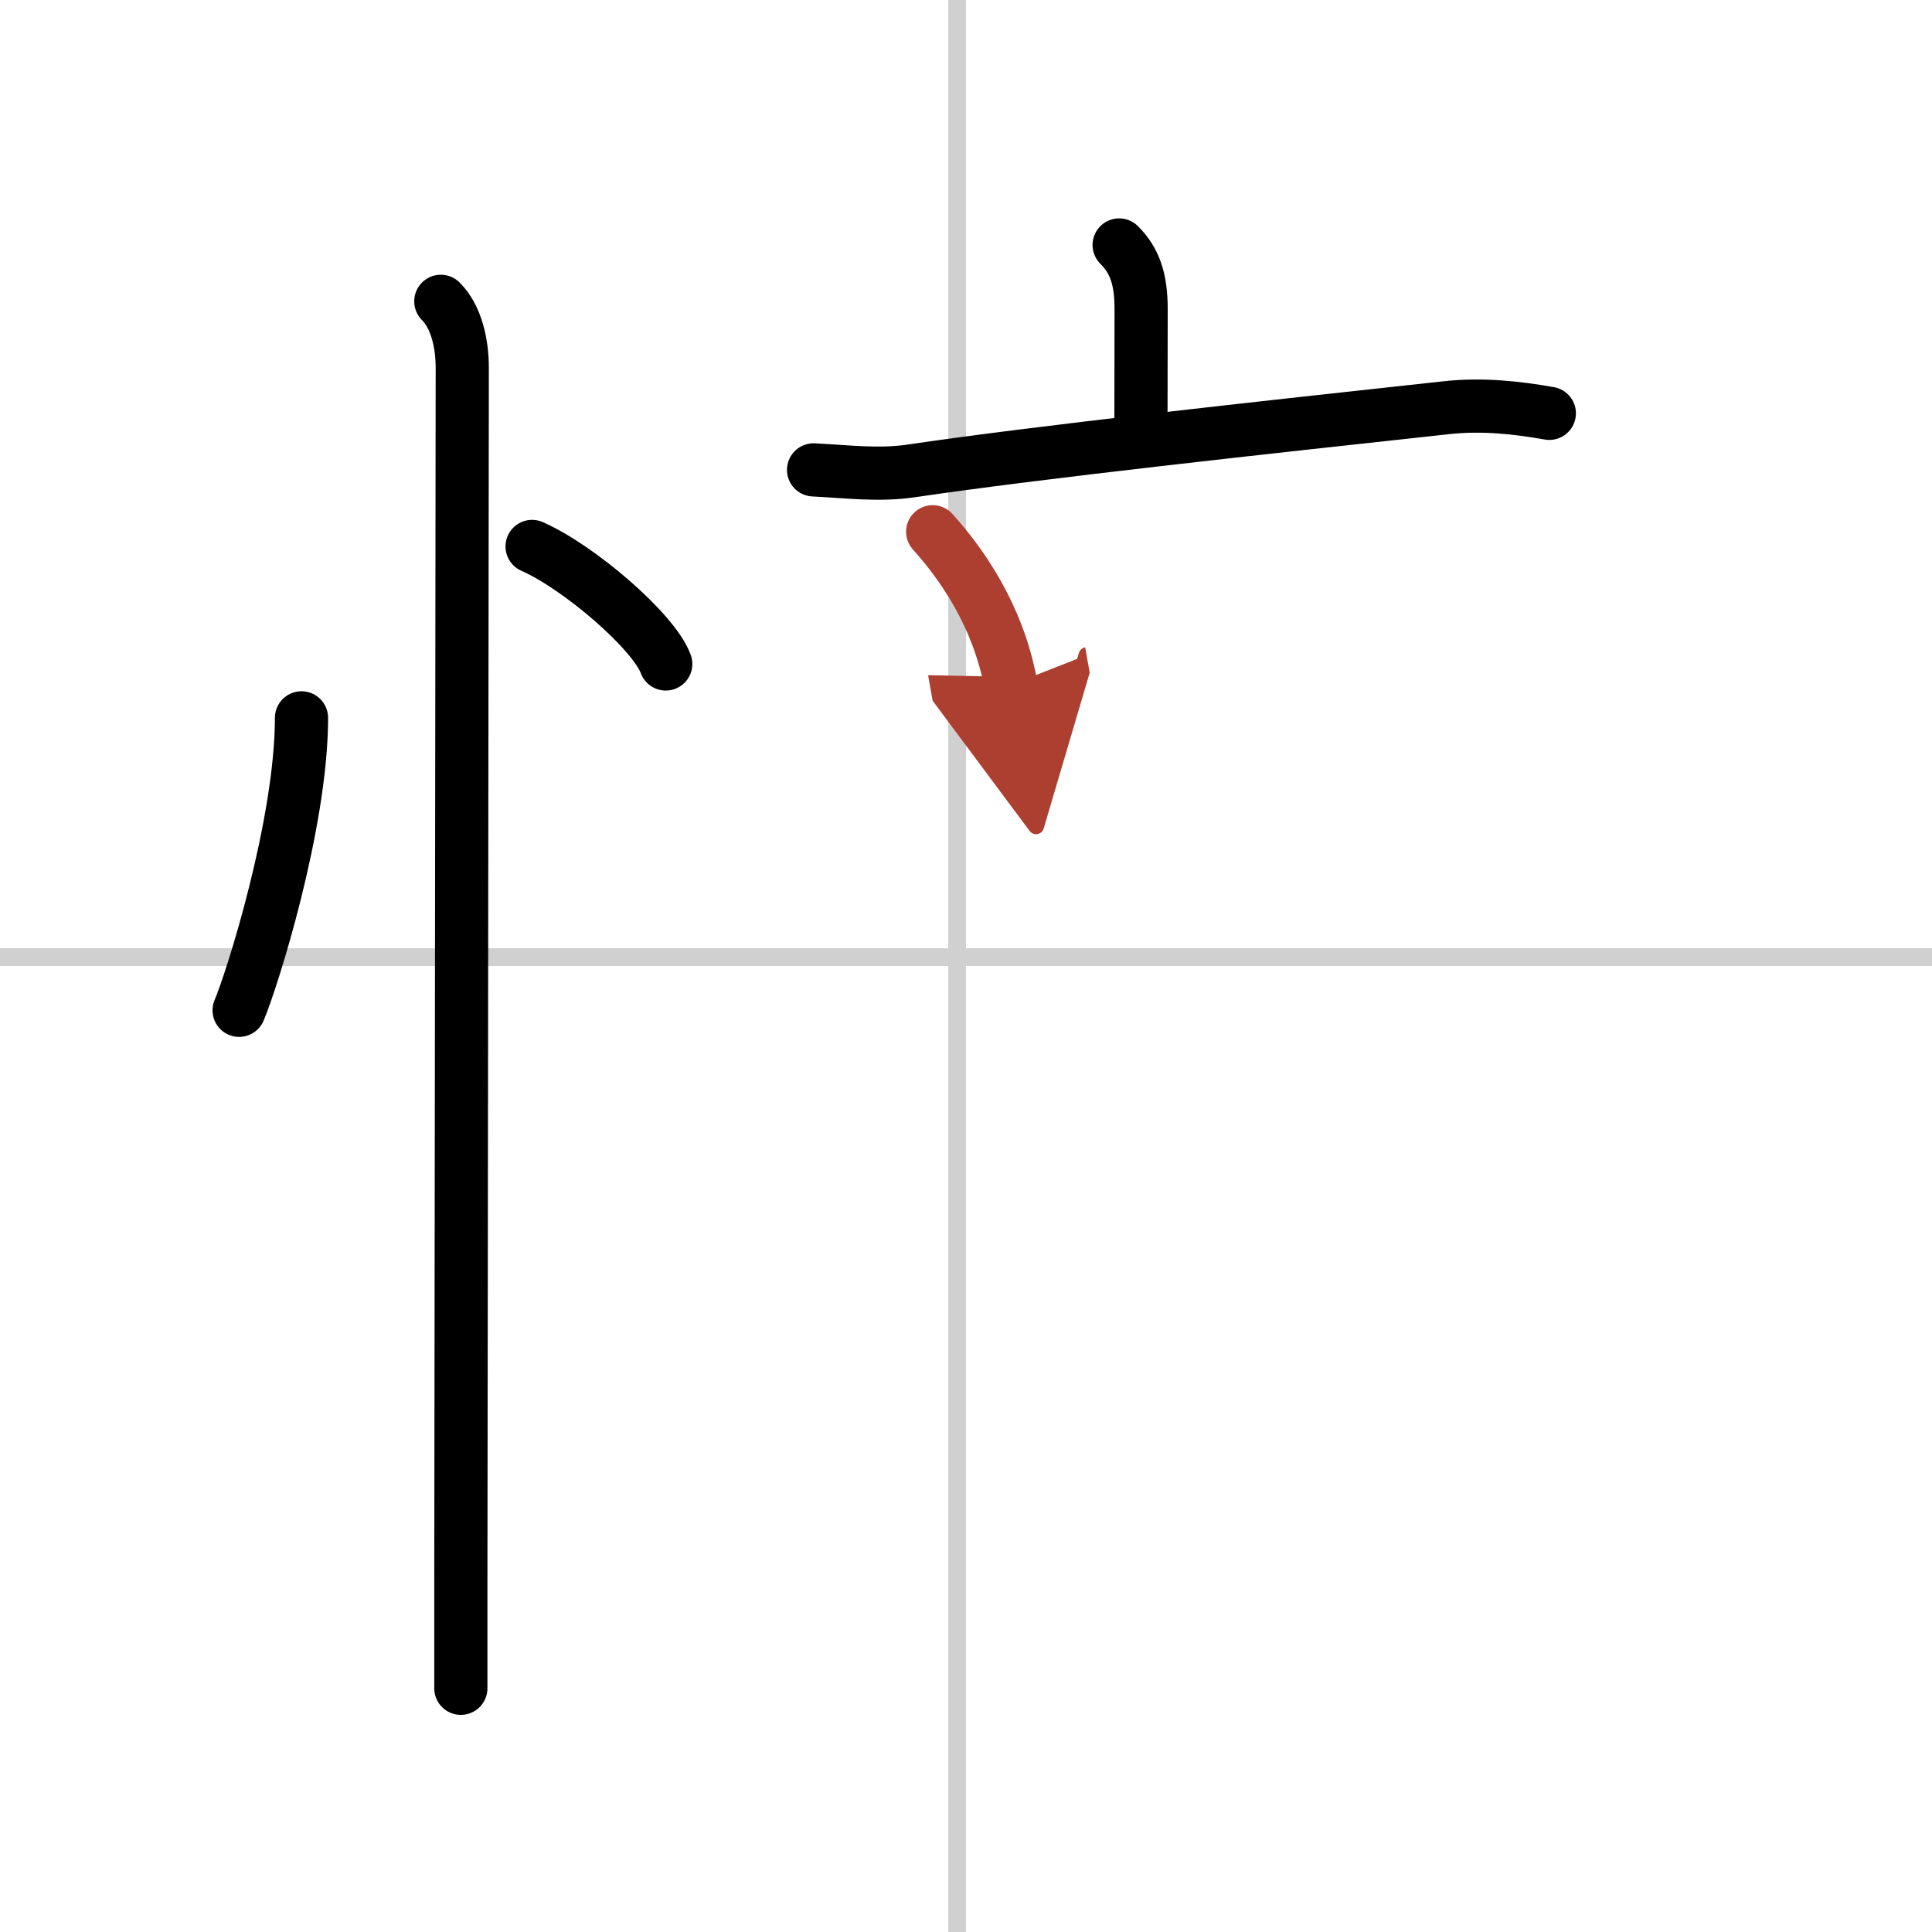
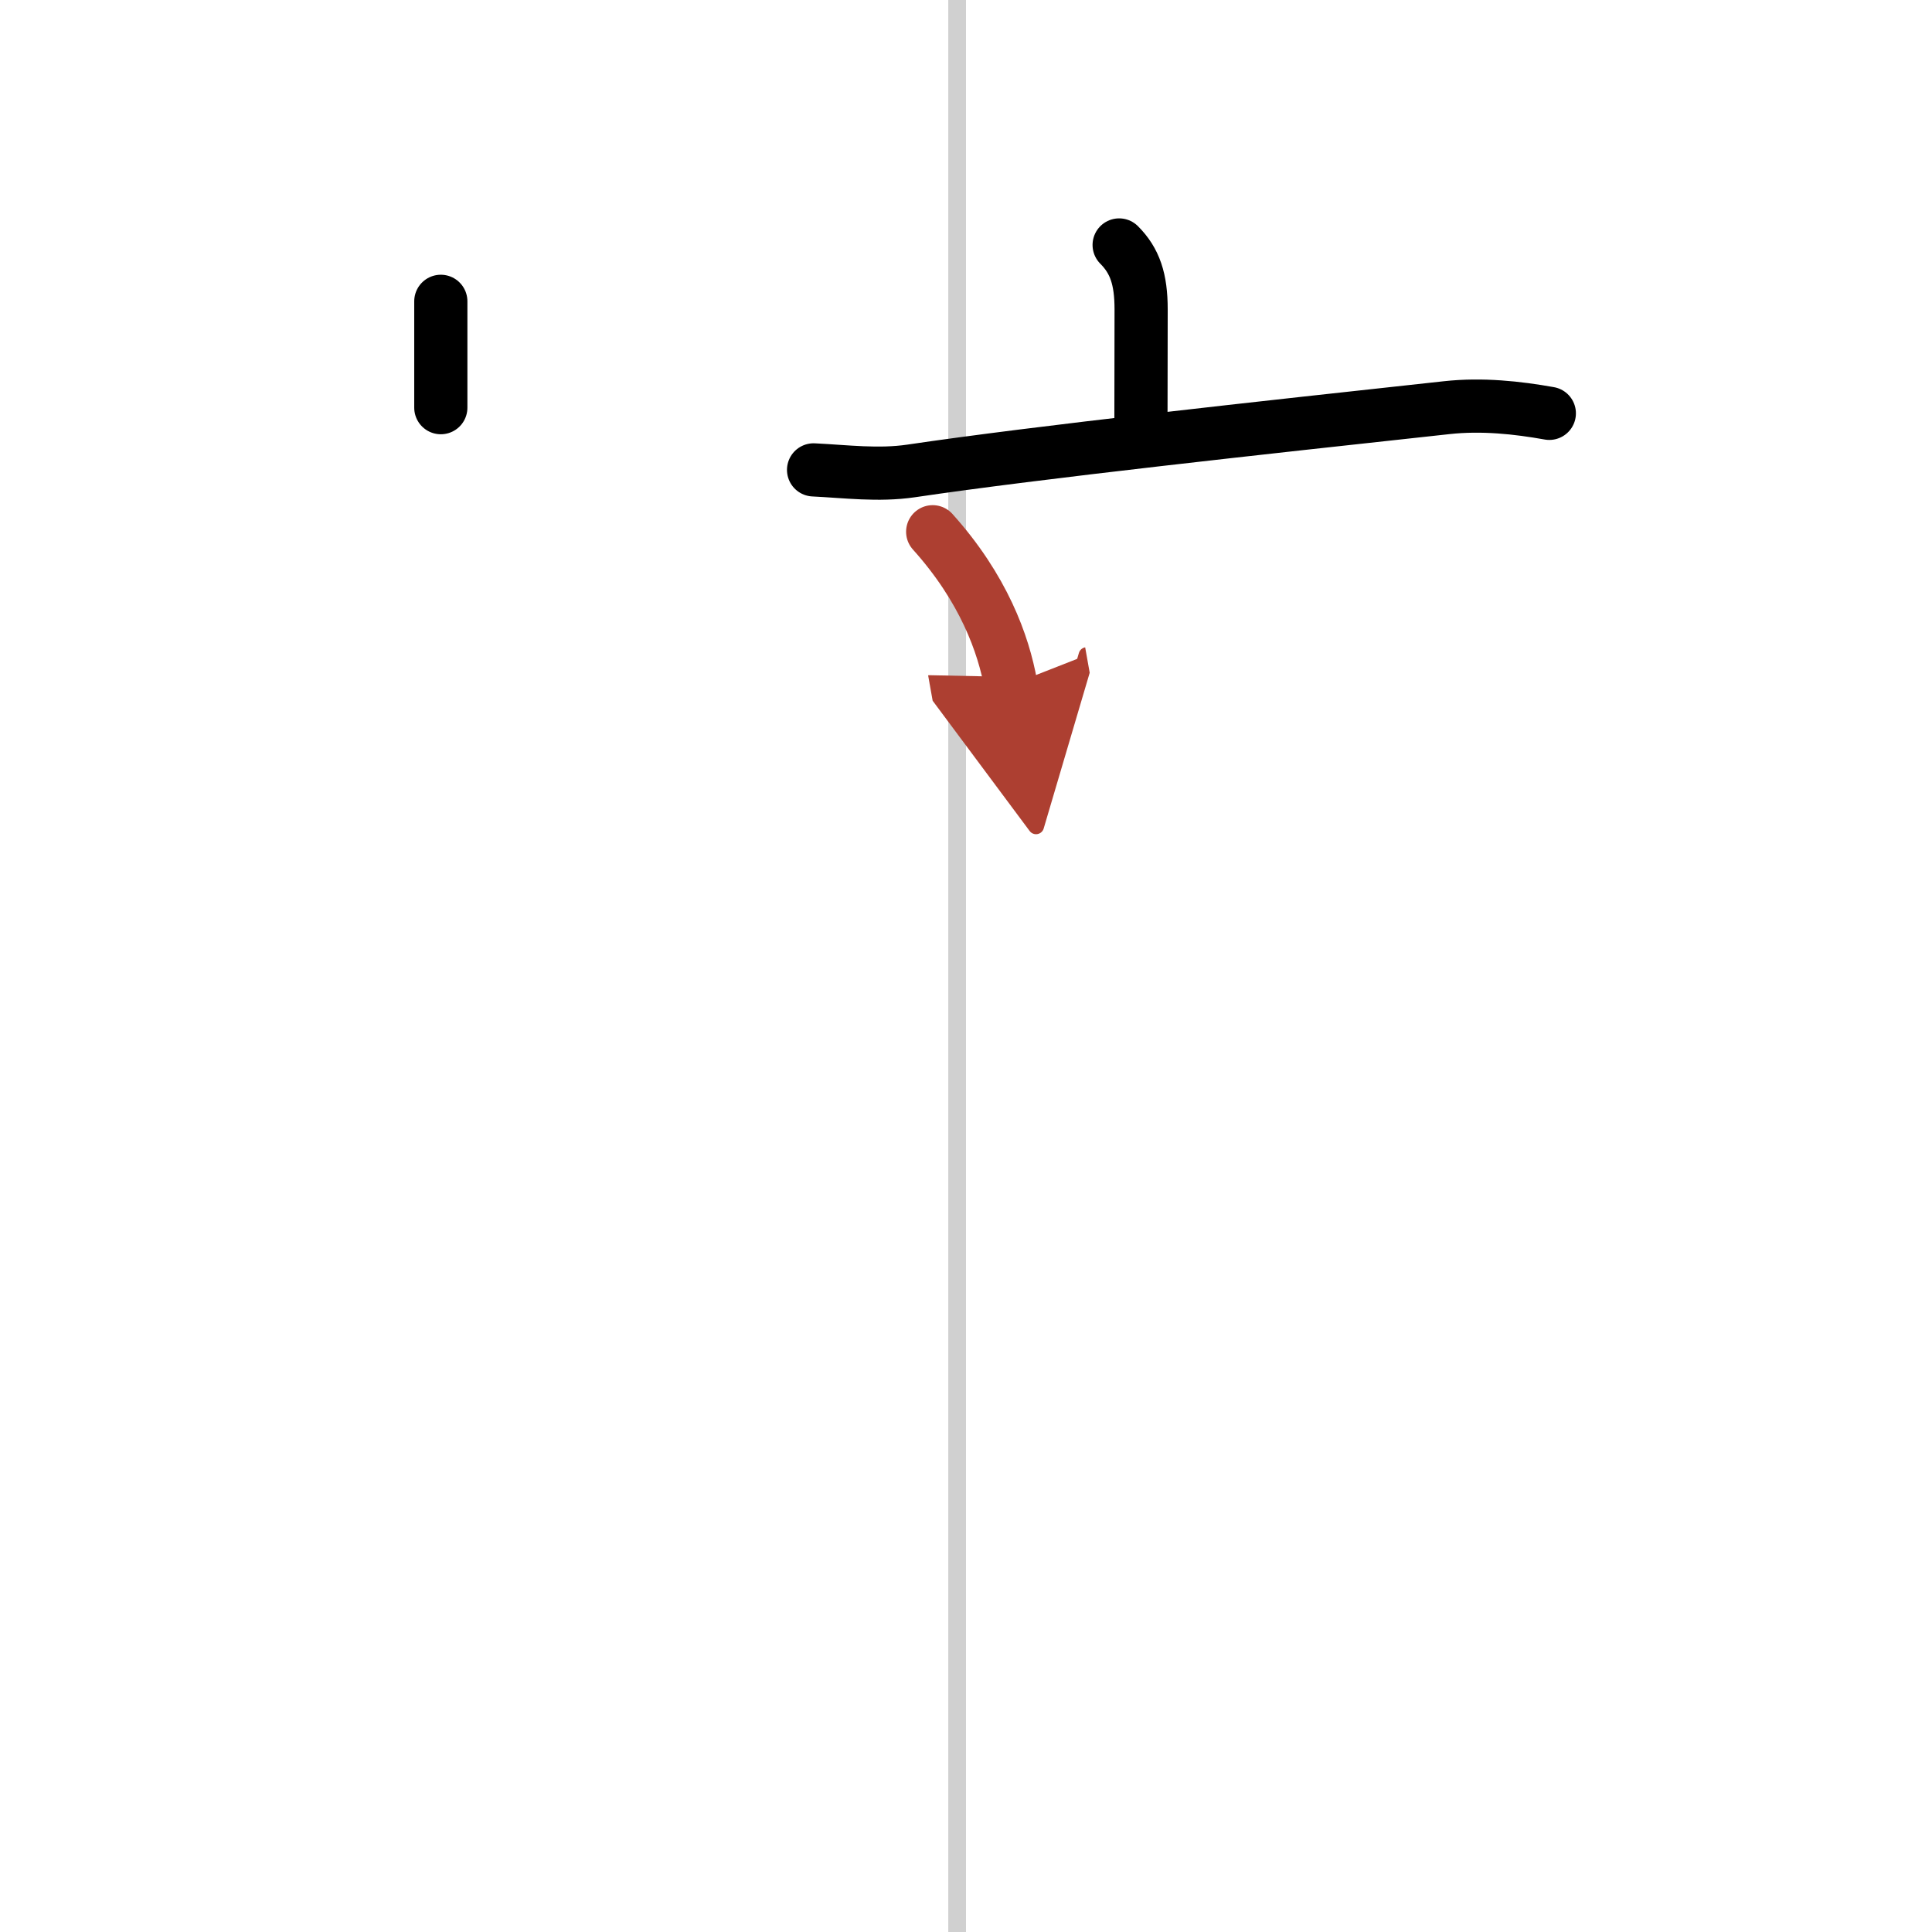
<svg xmlns="http://www.w3.org/2000/svg" width="400" height="400" viewBox="0 0 109 109">
  <defs>
    <marker id="a" markerWidth="4" orient="auto" refX="1" refY="5" viewBox="0 0 10 10">
      <polyline points="0 0 10 5 0 10 1 5" fill="#ad3f31" stroke="#ad3f31" />
    </marker>
  </defs>
  <g fill="none" stroke="#000" stroke-linecap="round" stroke-linejoin="round" stroke-width="3">
-     <rect width="100%" height="100%" fill="#fff" stroke="#fff" />
    <line x1="54" x2="54" y2="109" stroke="#d0d0d0" stroke-width="1" />
-     <line x2="109" y1="54" y2="54" stroke="#d0d0d0" stroke-width="1" />
-     <path d="m17.01 40.5c0 5.97-2.79 14.79-3.52 16.5" />
-     <path d="m30.02 30.83c2.66 1.17 6.88 4.81 7.54 6.63" />
-     <path d="m24.87 17c0.88 0.88 1.21 2.38 1.21 3.75 0 2.27-0.06 50.34-0.08 68.5v6" />
+     <path d="m24.87 17v6" />
    <path d="m63.14 13.82c0.89 0.89 1.24 1.93 1.24 3.63 0 2.8-0.01 4.15-0.01 6.3" />
    <path d="m45.9 26.51c1.85 0.09 3.65 0.33 5.5 0.06 7.22-1.07 19.85-2.44 30.22-3.57 1.99-0.22 4 0 5.79 0.32" />
    <path d="m52.62 30c2.87 3.19 4 6.34 4.41 8.64" marker-end="url(#a)" stroke="#ad3f31" />
  </g>
</svg>